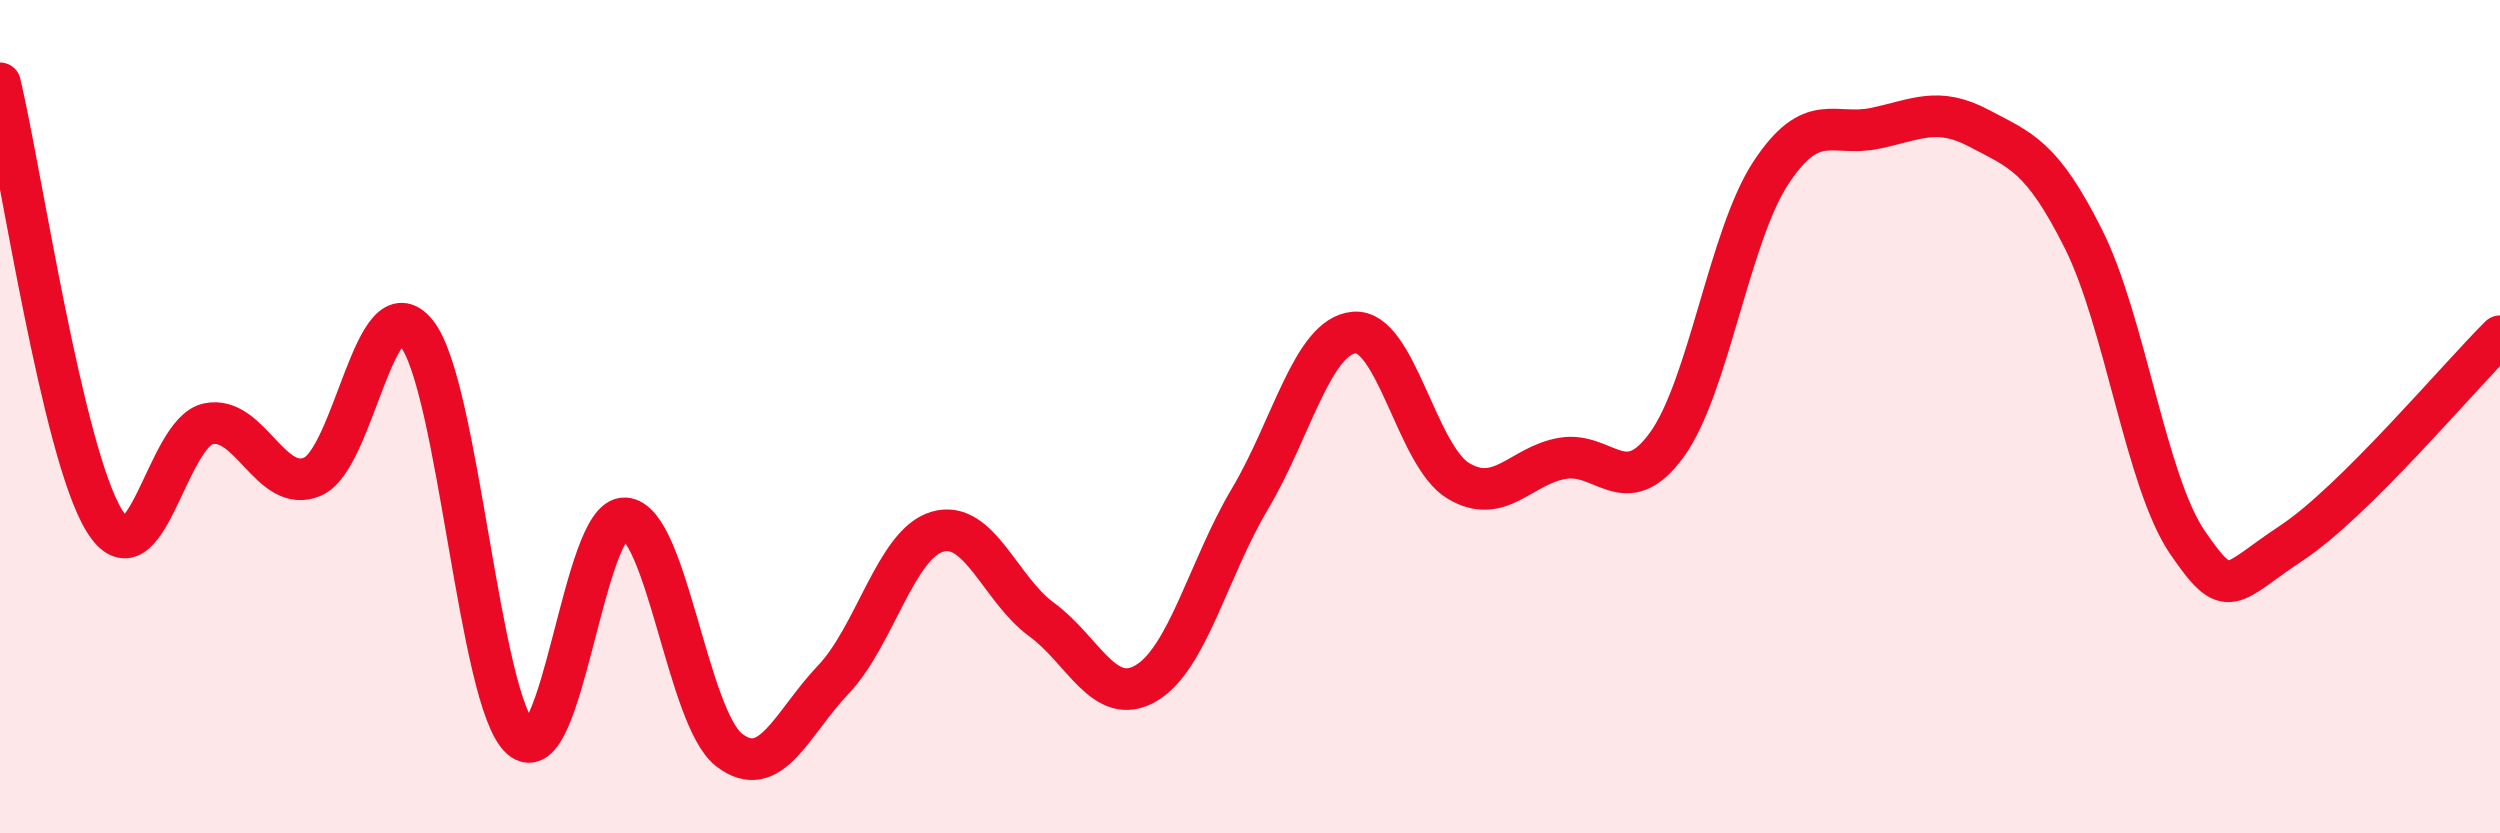
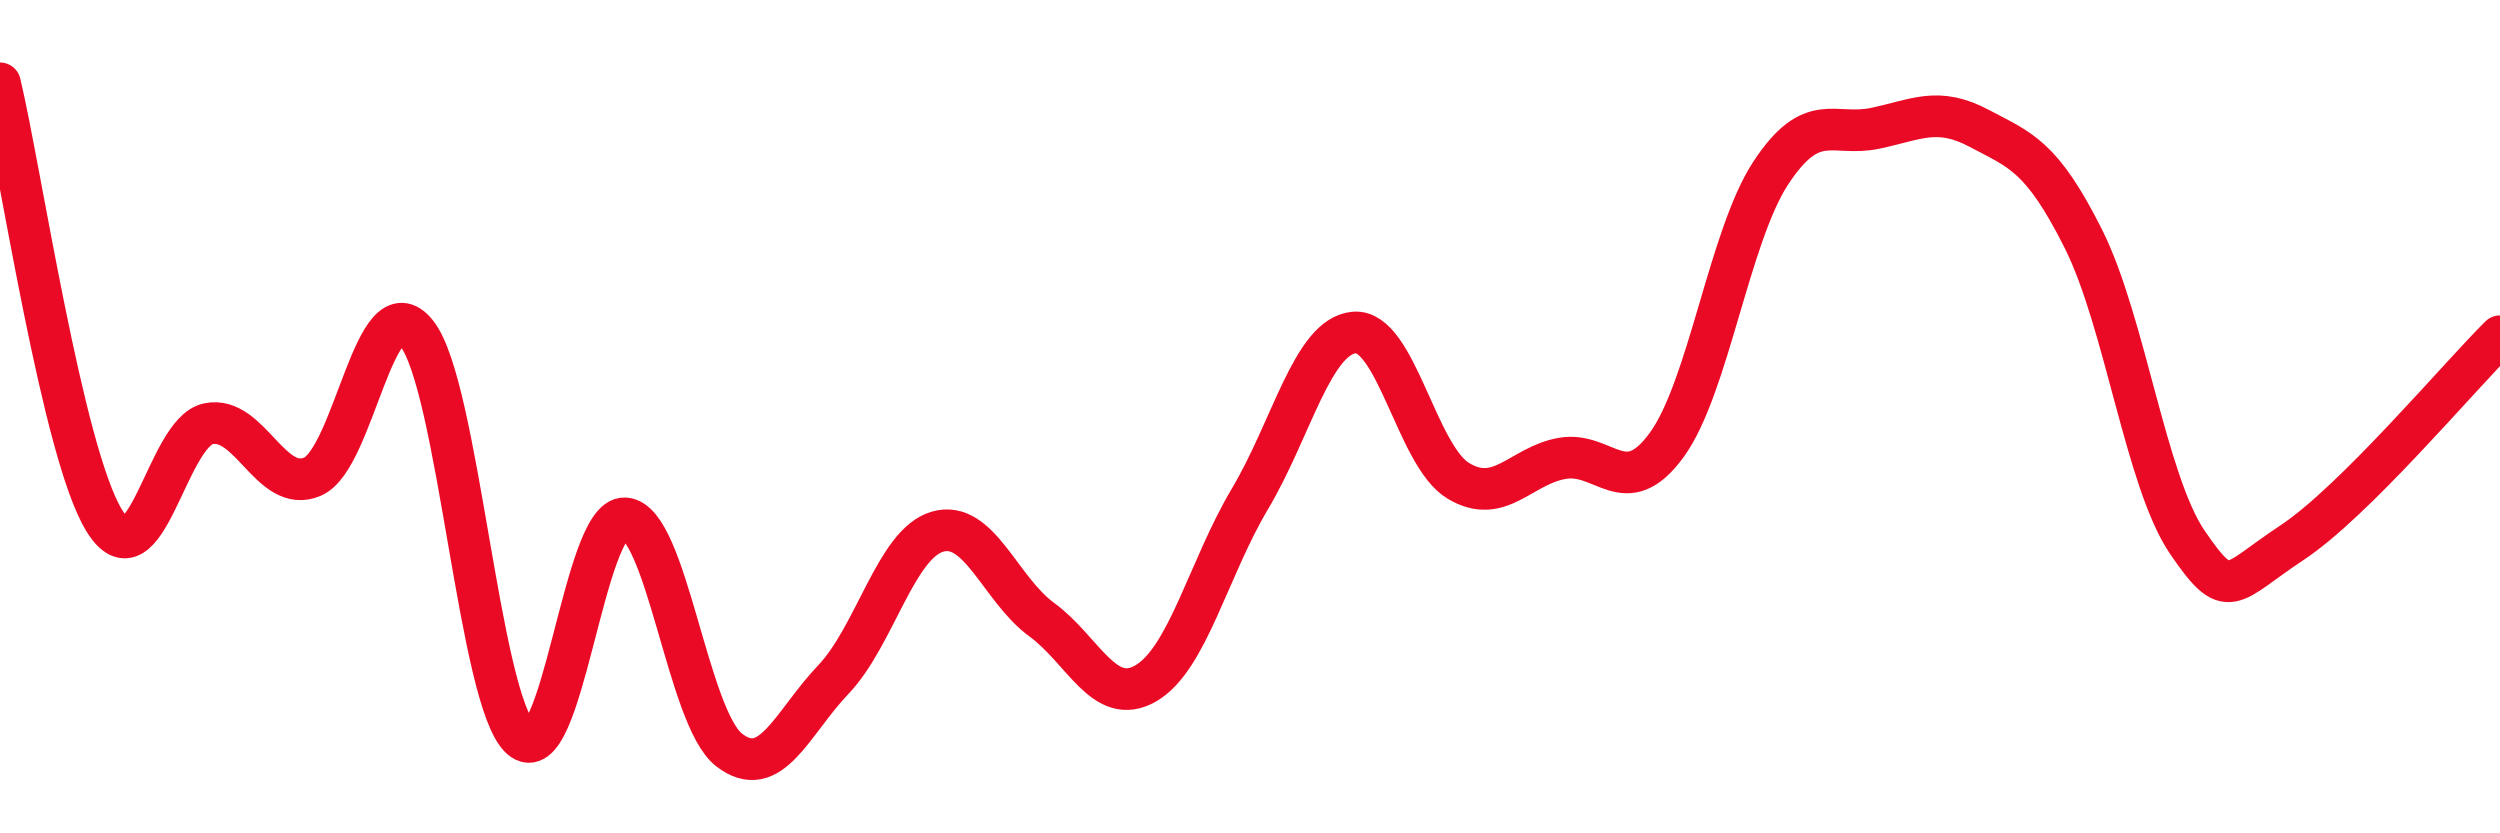
<svg xmlns="http://www.w3.org/2000/svg" width="60" height="20" viewBox="0 0 60 20">
-   <path d="M 0,2 C 0.5,4.1 1.5,10.86 2.5,12.49 C 3.5,14.12 4,10.38 5,10.17 C 6,9.96 6.5,11.87 7.5,11.44 C 8.5,11.01 9,6.74 10,8 C 11,9.26 11.5,16.83 12.5,17.72 C 13.5,18.61 14,12.38 15,12.44 C 16,12.5 16.5,17.23 17.5,18 C 18.5,18.77 19,17.36 20,16.31 C 21,15.26 21.5,13.05 22.5,12.76 C 23.5,12.47 24,14.14 25,14.87 C 26,15.6 26.5,16.98 27.5,16.4 C 28.5,15.82 29,13.65 30,11.97 C 31,10.29 31.5,8.07 32.5,7.98 C 33.5,7.89 34,10.94 35,11.54 C 36,12.14 36.5,11.17 37.5,11 C 38.5,10.83 39,12.05 40,10.68 C 41,9.31 41.5,5.67 42.5,4.15 C 43.5,2.63 44,3.29 45,3.08 C 46,2.87 46.5,2.55 47.5,3.08 C 48.5,3.61 49,3.74 50,5.73 C 51,7.72 51.5,11.56 52.5,13.02 C 53.5,14.48 53.5,14.02 55,13.03 C 56.5,12.04 59,9.06 60,8.07L60 20L0 20Z" fill="#EB0A25" opacity="0.1" stroke-linecap="round" stroke-linejoin="round" />
  <path d="M 0,2 C 0.5,4.1 1.5,10.86 2.5,12.49 C 3.5,14.12 4,10.38 5,10.17 C 6,9.96 6.5,11.87 7.5,11.44 C 8.5,11.01 9,6.74 10,8 C 11,9.26 11.5,16.83 12.5,17.72 C 13.5,18.61 14,12.38 15,12.44 C 16,12.5 16.5,17.23 17.5,18 C 18.5,18.77 19,17.36 20,16.31 C 21,15.26 21.5,13.05 22.5,12.76 C 23.5,12.47 24,14.14 25,14.87 C 26,15.6 26.5,16.98 27.5,16.4 C 28.5,15.82 29,13.65 30,11.97 C 31,10.29 31.5,8.07 32.5,7.98 C 33.5,7.89 34,10.94 35,11.54 C 36,12.14 36.5,11.17 37.5,11 C 38.5,10.83 39,12.05 40,10.68 C 41,9.31 41.5,5.67 42.5,4.15 C 43.5,2.63 44,3.29 45,3.08 C 46,2.87 46.5,2.55 47.5,3.08 C 48.5,3.61 49,3.74 50,5.73 C 51,7.72 51.5,11.56 52.5,13.02 C 53.5,14.48 53.5,14.02 55,13.03 C 56.5,12.04 59,9.06 60,8.07" stroke="#EB0A25" stroke-width="1" fill="none" stroke-linecap="round" stroke-linejoin="round" />
</svg>